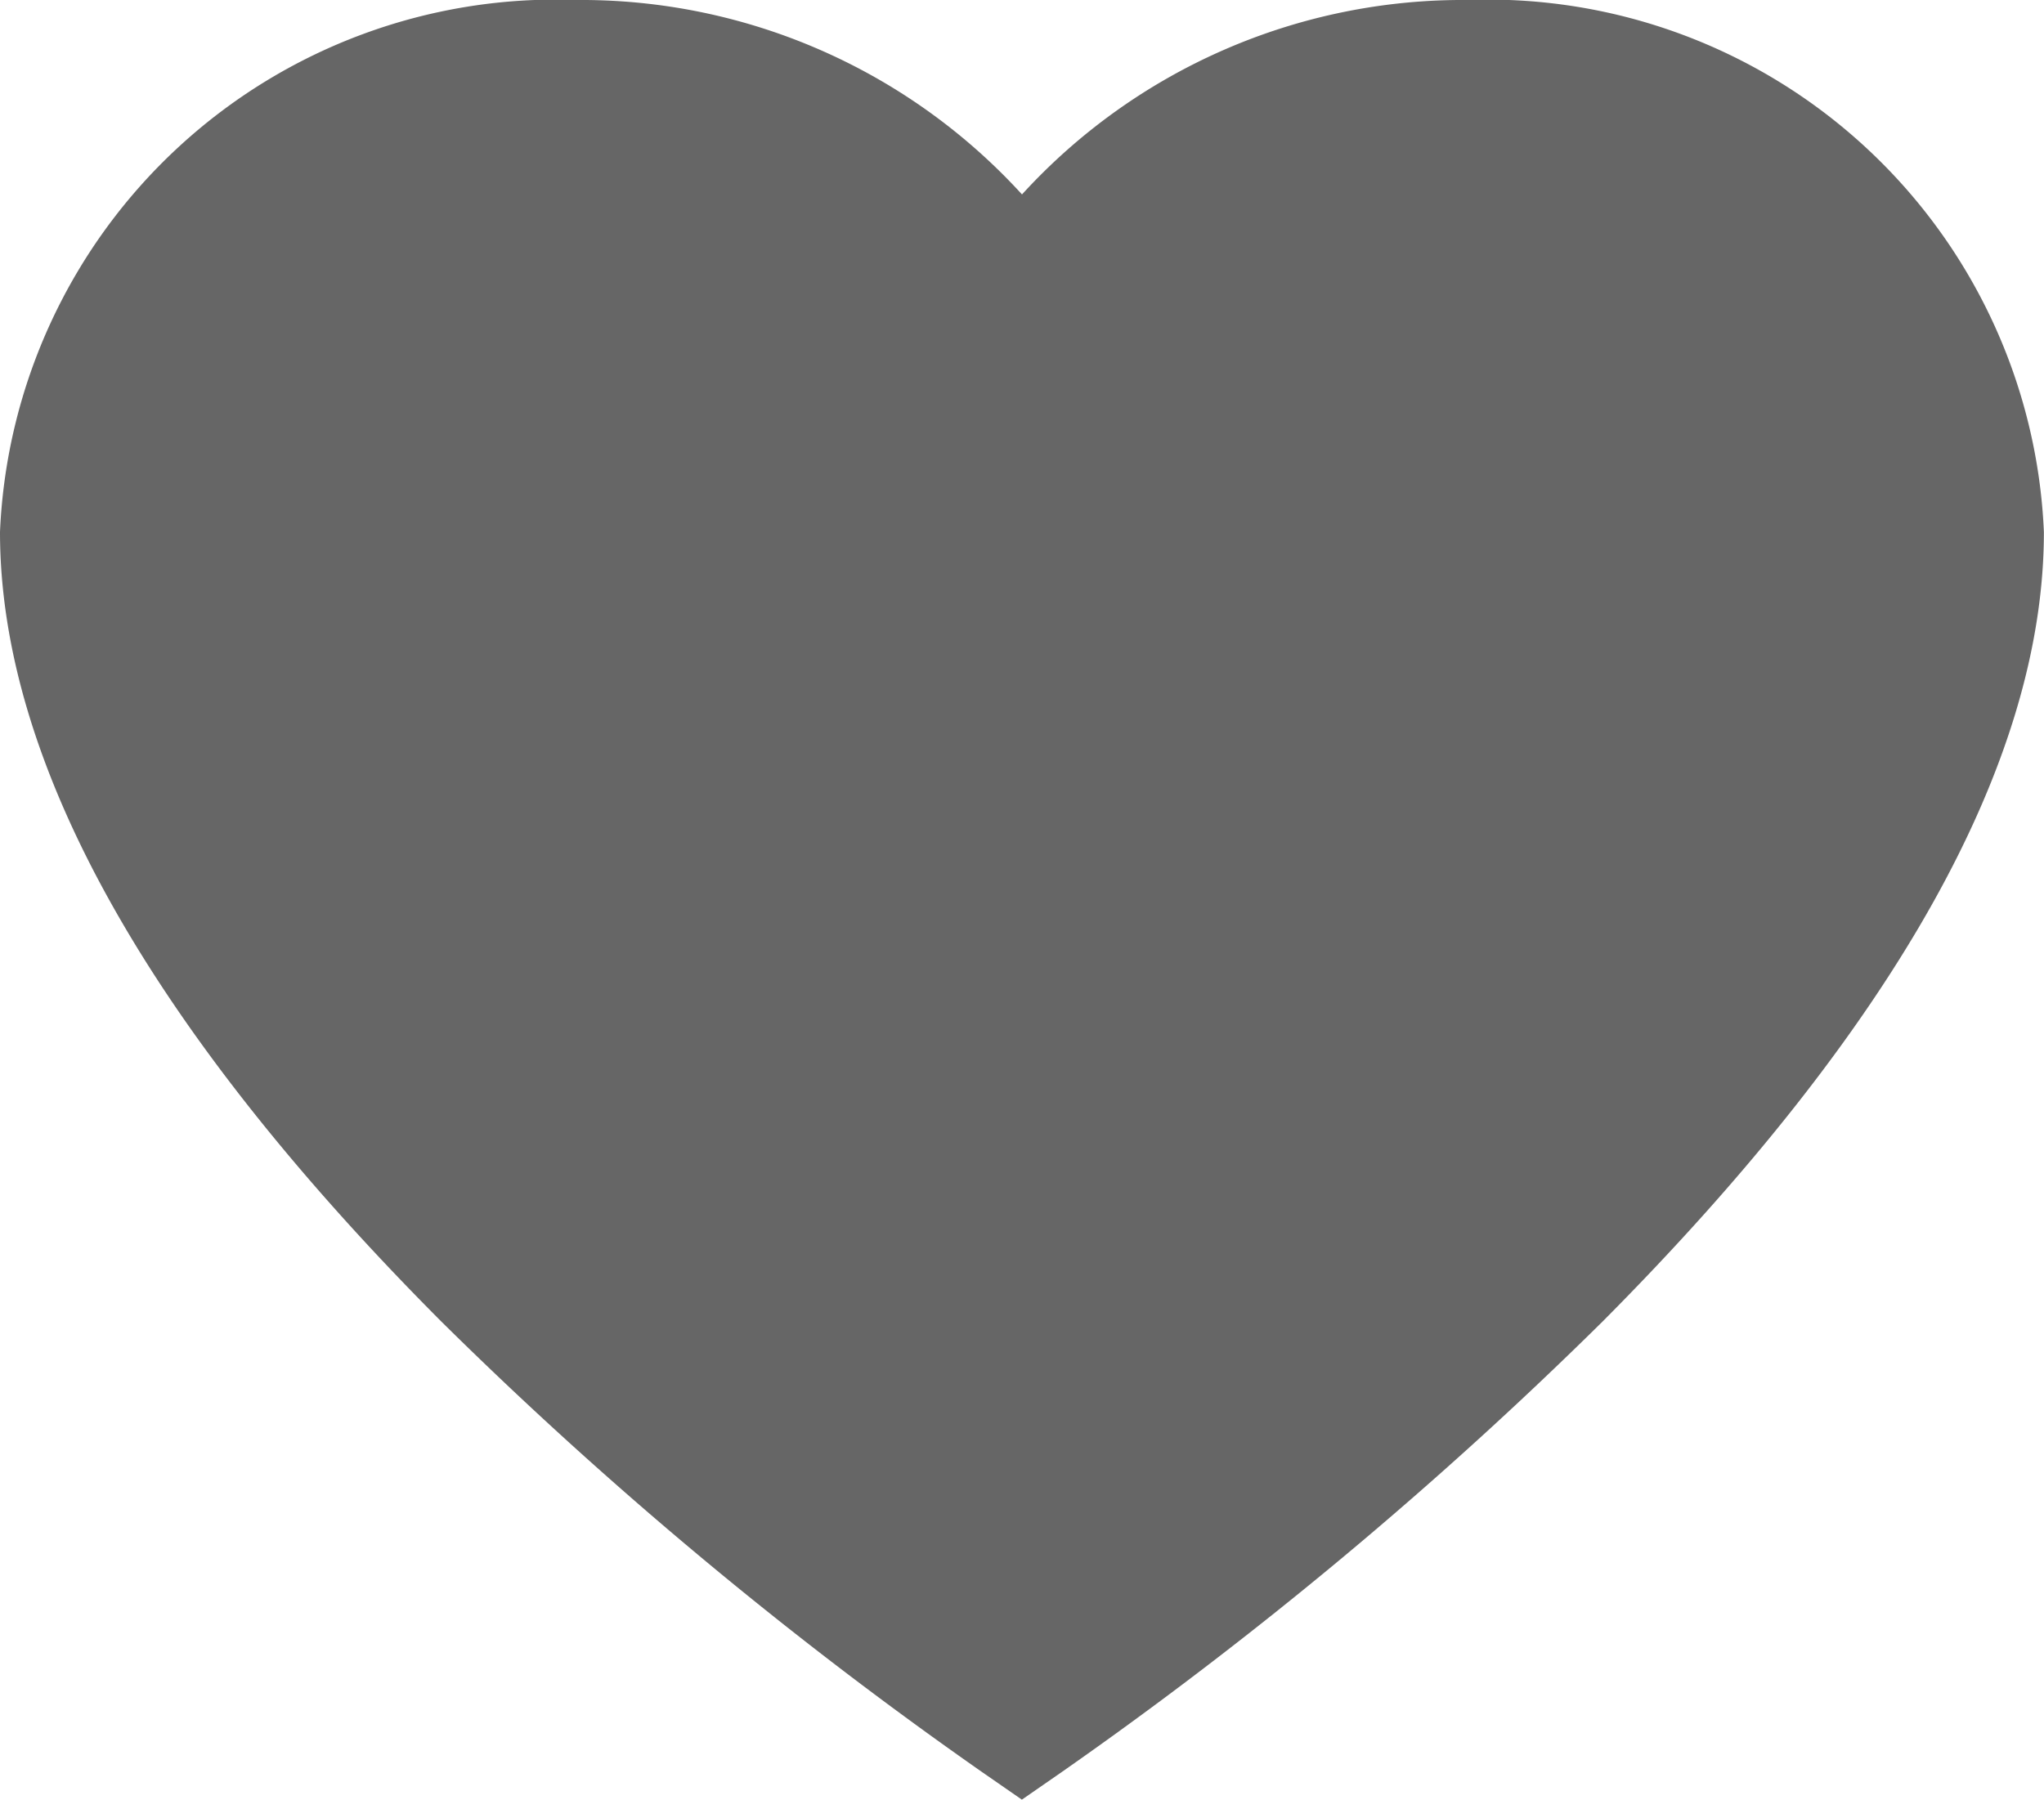
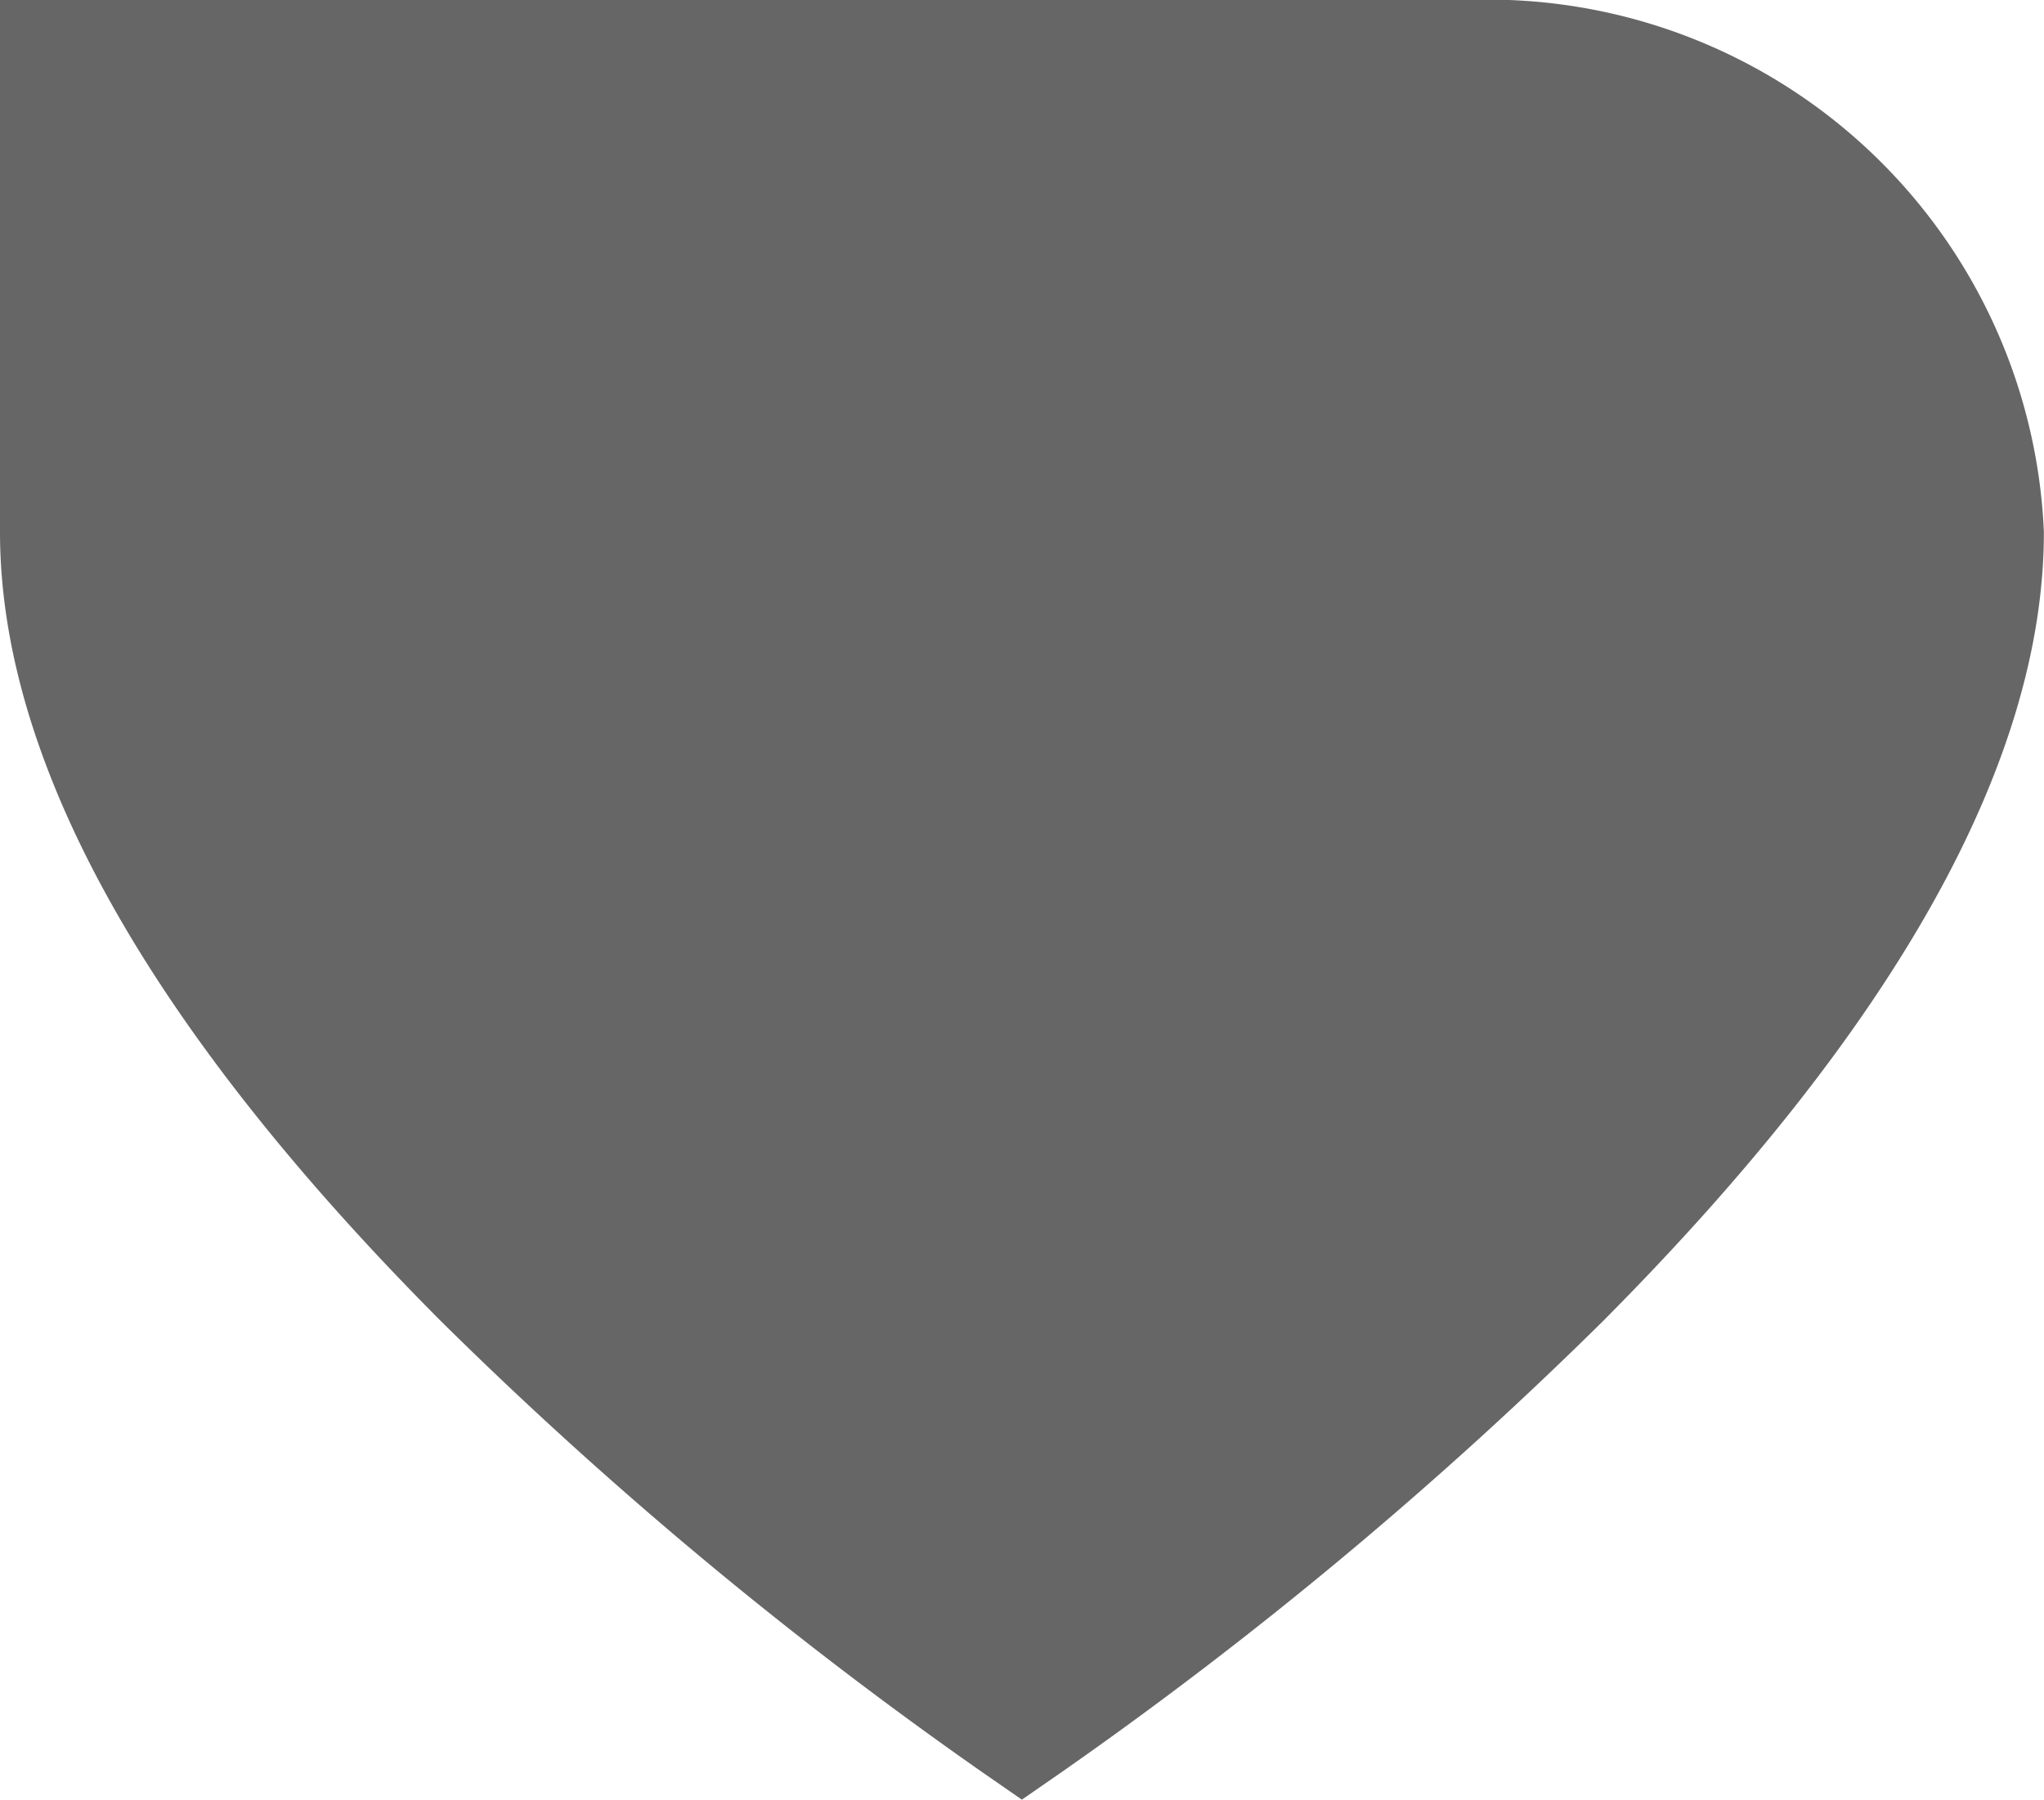
<svg xmlns="http://www.w3.org/2000/svg" width="17.952" height="15.809" viewBox="0 0 17.952 15.809">
-   <path id="icon-product-favori" d="M12.887,10.346a5.241,5.241,0,0,0-3.911,1.708,5.241,5.241,0,0,0-3.911-1.708A4.886,4.886,0,0,0,0,15.019c0,2.018,1.3,4.351,3.876,6.936A36.531,36.531,0,0,0,8.62,25.909l.355.246.355-.246a36.531,36.531,0,0,0,4.745-3.954c2.572-2.585,3.876-4.918,3.876-6.936A4.886,4.886,0,0,0,12.887,10.346Z" transform="translate(0 -10.346)" fill="#666" />
+   <path id="icon-product-favori" d="M12.887,10.346A4.886,4.886,0,0,0,0,15.019c0,2.018,1.3,4.351,3.876,6.936A36.531,36.531,0,0,0,8.62,25.909l.355.246.355-.246a36.531,36.531,0,0,0,4.745-3.954c2.572-2.585,3.876-4.918,3.876-6.936A4.886,4.886,0,0,0,12.887,10.346Z" transform="translate(0 -10.346)" fill="#666" />
</svg>